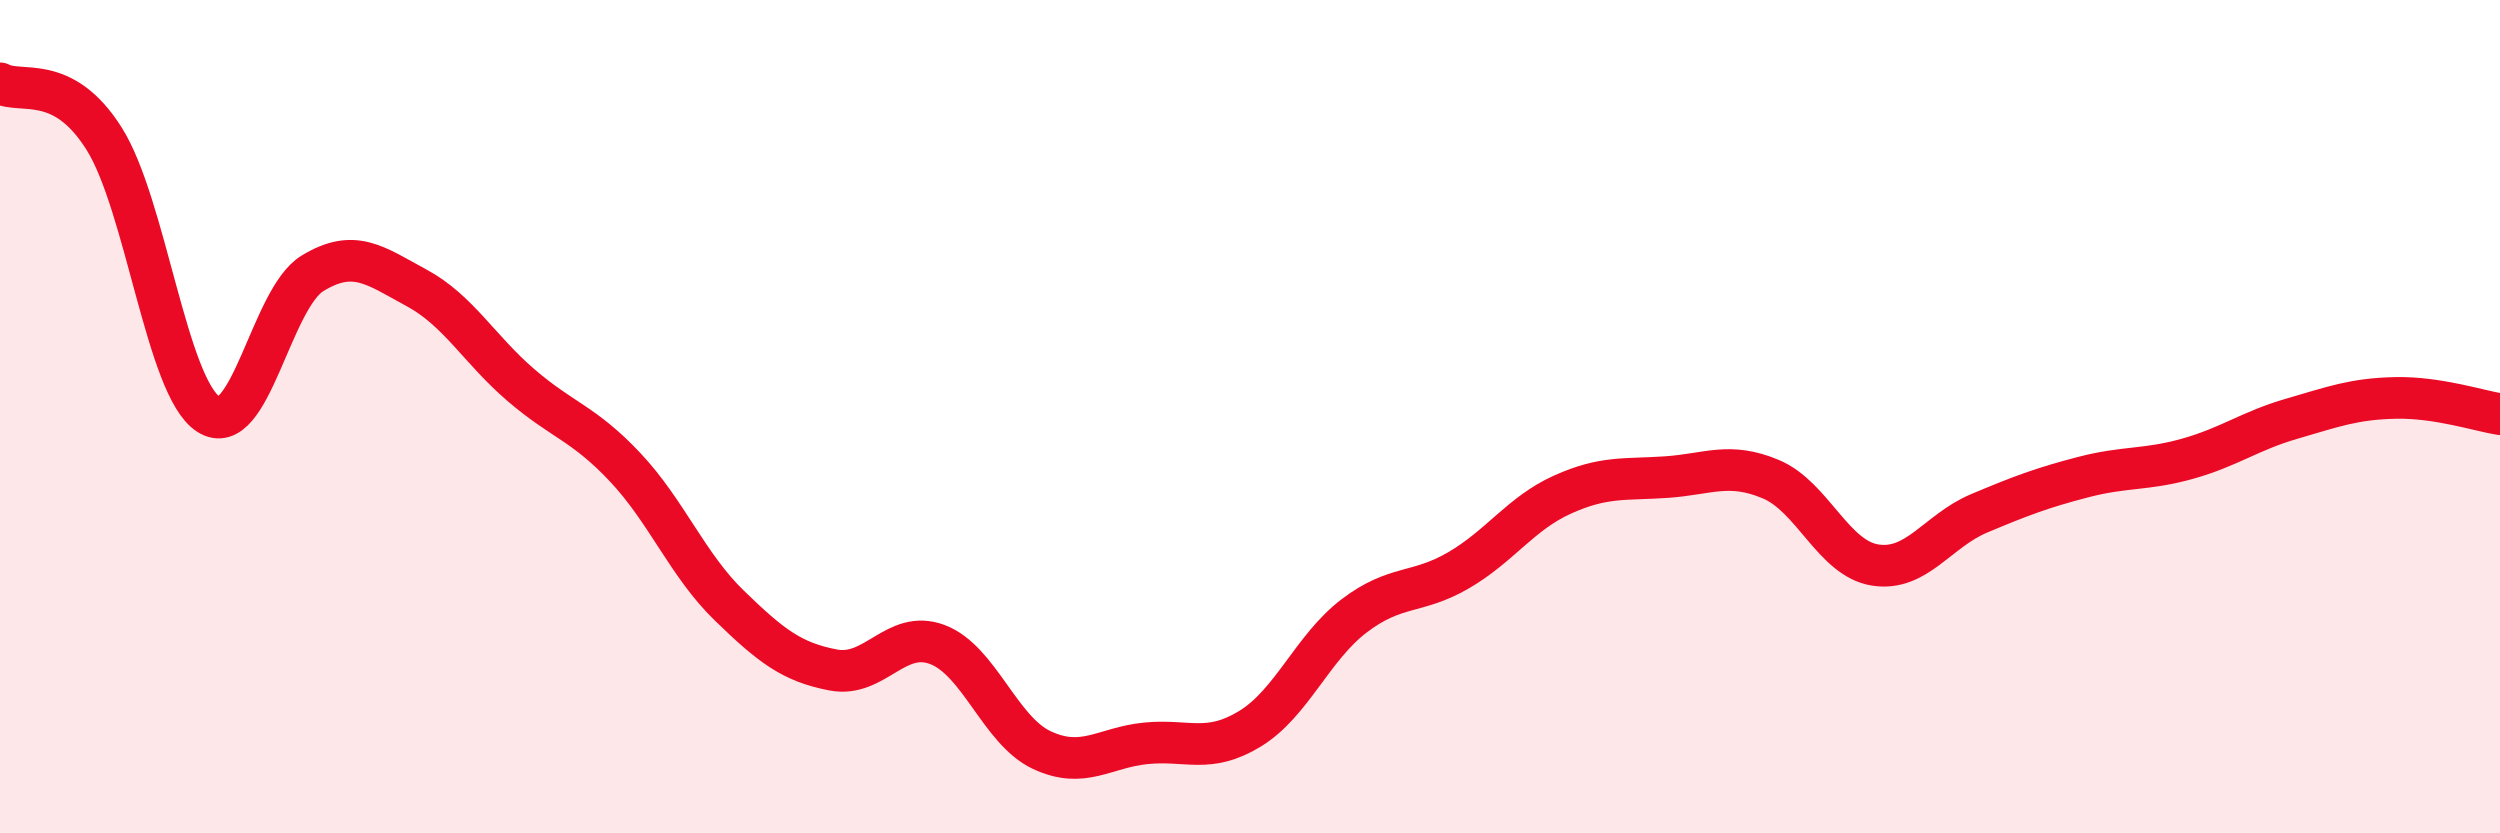
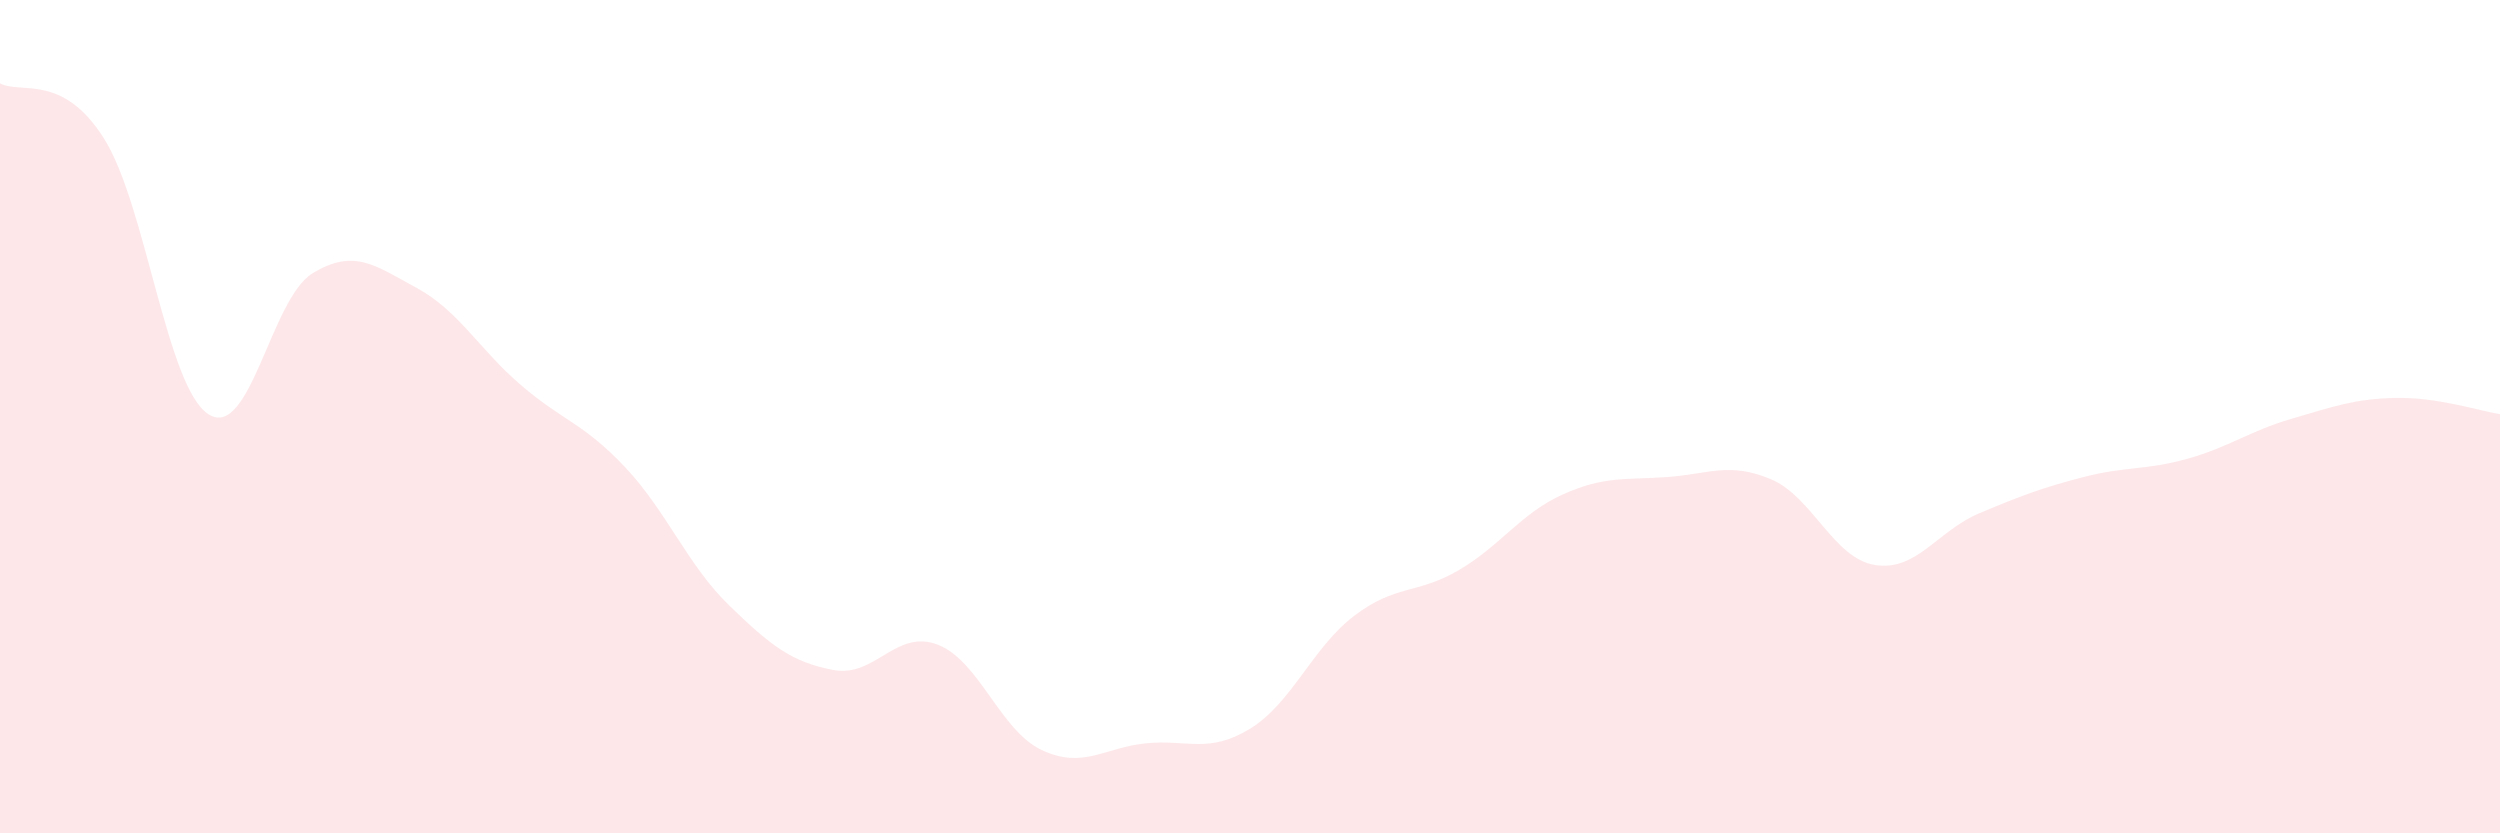
<svg xmlns="http://www.w3.org/2000/svg" width="60" height="20" viewBox="0 0 60 20">
  <path d="M 0,2 C 0.5,2.27 1.5,1.74 2.5,3.33 C 3.5,4.92 4,9.29 5,9.94 C 6,10.59 6.5,7.17 7.5,6.56 C 8.5,5.95 9,6.37 10,6.91 C 11,7.45 11.5,8.38 12.5,9.24 C 13.5,10.1 14,10.15 15,11.21 C 16,12.27 16.5,13.56 17.5,14.53 C 18.5,15.5 19,15.89 20,16.08 C 21,16.27 21.5,15.09 22.5,15.47 C 23.5,15.85 24,17.53 25,18 C 26,18.47 26.5,17.94 27.5,17.84 C 28.5,17.74 29,18.1 30,17.49 C 31,16.88 31.5,15.54 32.5,14.78 C 33.5,14.02 34,14.27 35,13.69 C 36,13.11 36.5,12.32 37.5,11.87 C 38.5,11.42 39,11.52 40,11.45 C 41,11.38 41.5,11.08 42.5,11.5 C 43.5,11.92 44,13.4 45,13.56 C 46,13.72 46.5,12.74 47.5,12.32 C 48.5,11.9 49,11.71 50,11.45 C 51,11.19 51.5,11.29 52.5,11.01 C 53.5,10.73 54,10.34 55,10.05 C 56,9.76 56.5,9.57 57.5,9.55 C 58.5,9.53 59.5,9.86 60,9.94L60 20L0 20Z" fill="#EB0A25" opacity="0.1" stroke-linecap="round" stroke-linejoin="round" />
-   <path d="M 0,2 C 0.5,2.27 1.5,1.74 2.5,3.33 C 3.5,4.92 4,9.29 5,9.94 C 6,10.59 6.5,7.17 7.5,6.56 C 8.5,5.95 9,6.37 10,6.91 C 11,7.45 11.5,8.38 12.5,9.24 C 13.5,10.1 14,10.15 15,11.21 C 16,12.27 16.5,13.56 17.5,14.53 C 18.5,15.5 19,15.89 20,16.08 C 21,16.27 21.5,15.09 22.5,15.47 C 23.5,15.85 24,17.53 25,18 C 26,18.47 26.5,17.94 27.5,17.84 C 28.5,17.74 29,18.1 30,17.49 C 31,16.88 31.5,15.54 32.5,14.78 C 33.5,14.02 34,14.27 35,13.69 C 36,13.11 36.5,12.32 37.5,11.87 C 38.5,11.42 39,11.52 40,11.45 C 41,11.38 41.5,11.08 42.5,11.5 C 43.5,11.92 44,13.4 45,13.56 C 46,13.72 46.5,12.74 47.5,12.32 C 48.5,11.9 49,11.71 50,11.45 C 51,11.19 51.5,11.29 52.5,11.01 C 53.5,10.73 54,10.34 55,10.05 C 56,9.76 56.5,9.57 57.5,9.55 C 58.5,9.53 59.5,9.86 60,9.94" stroke="#EB0A25" stroke-width="1" fill="none" stroke-linecap="round" stroke-linejoin="round" />
</svg>